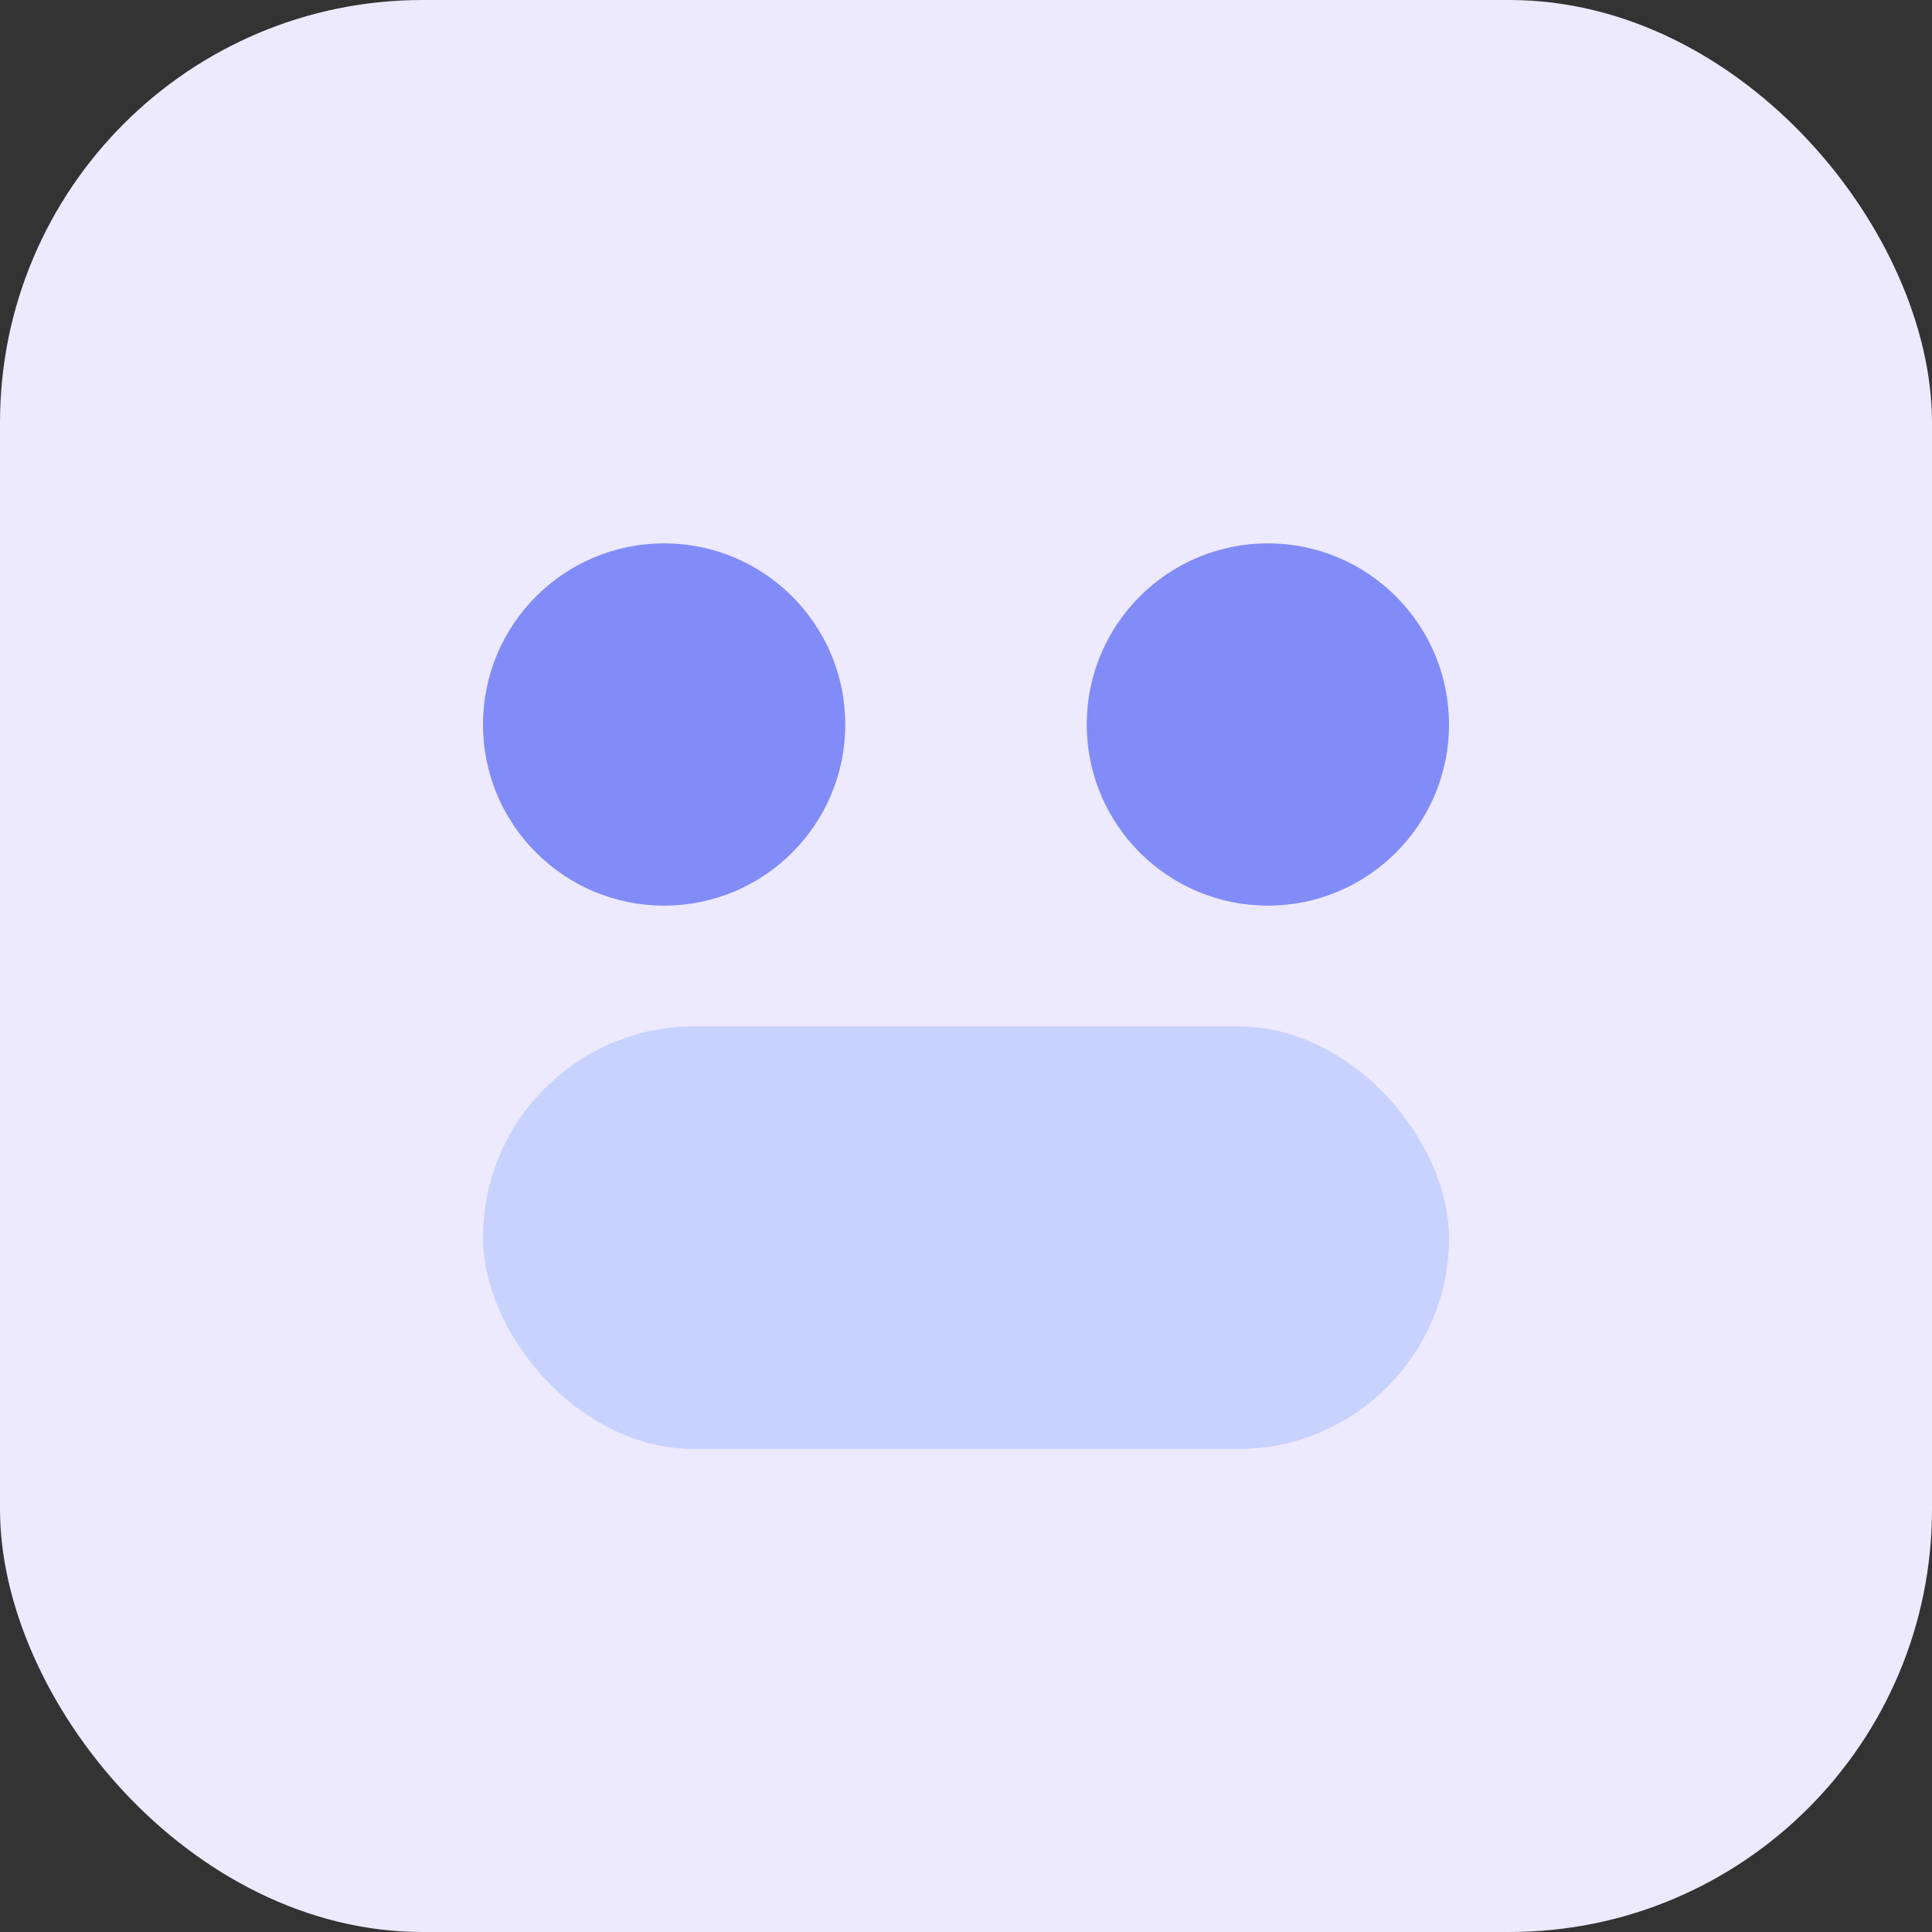
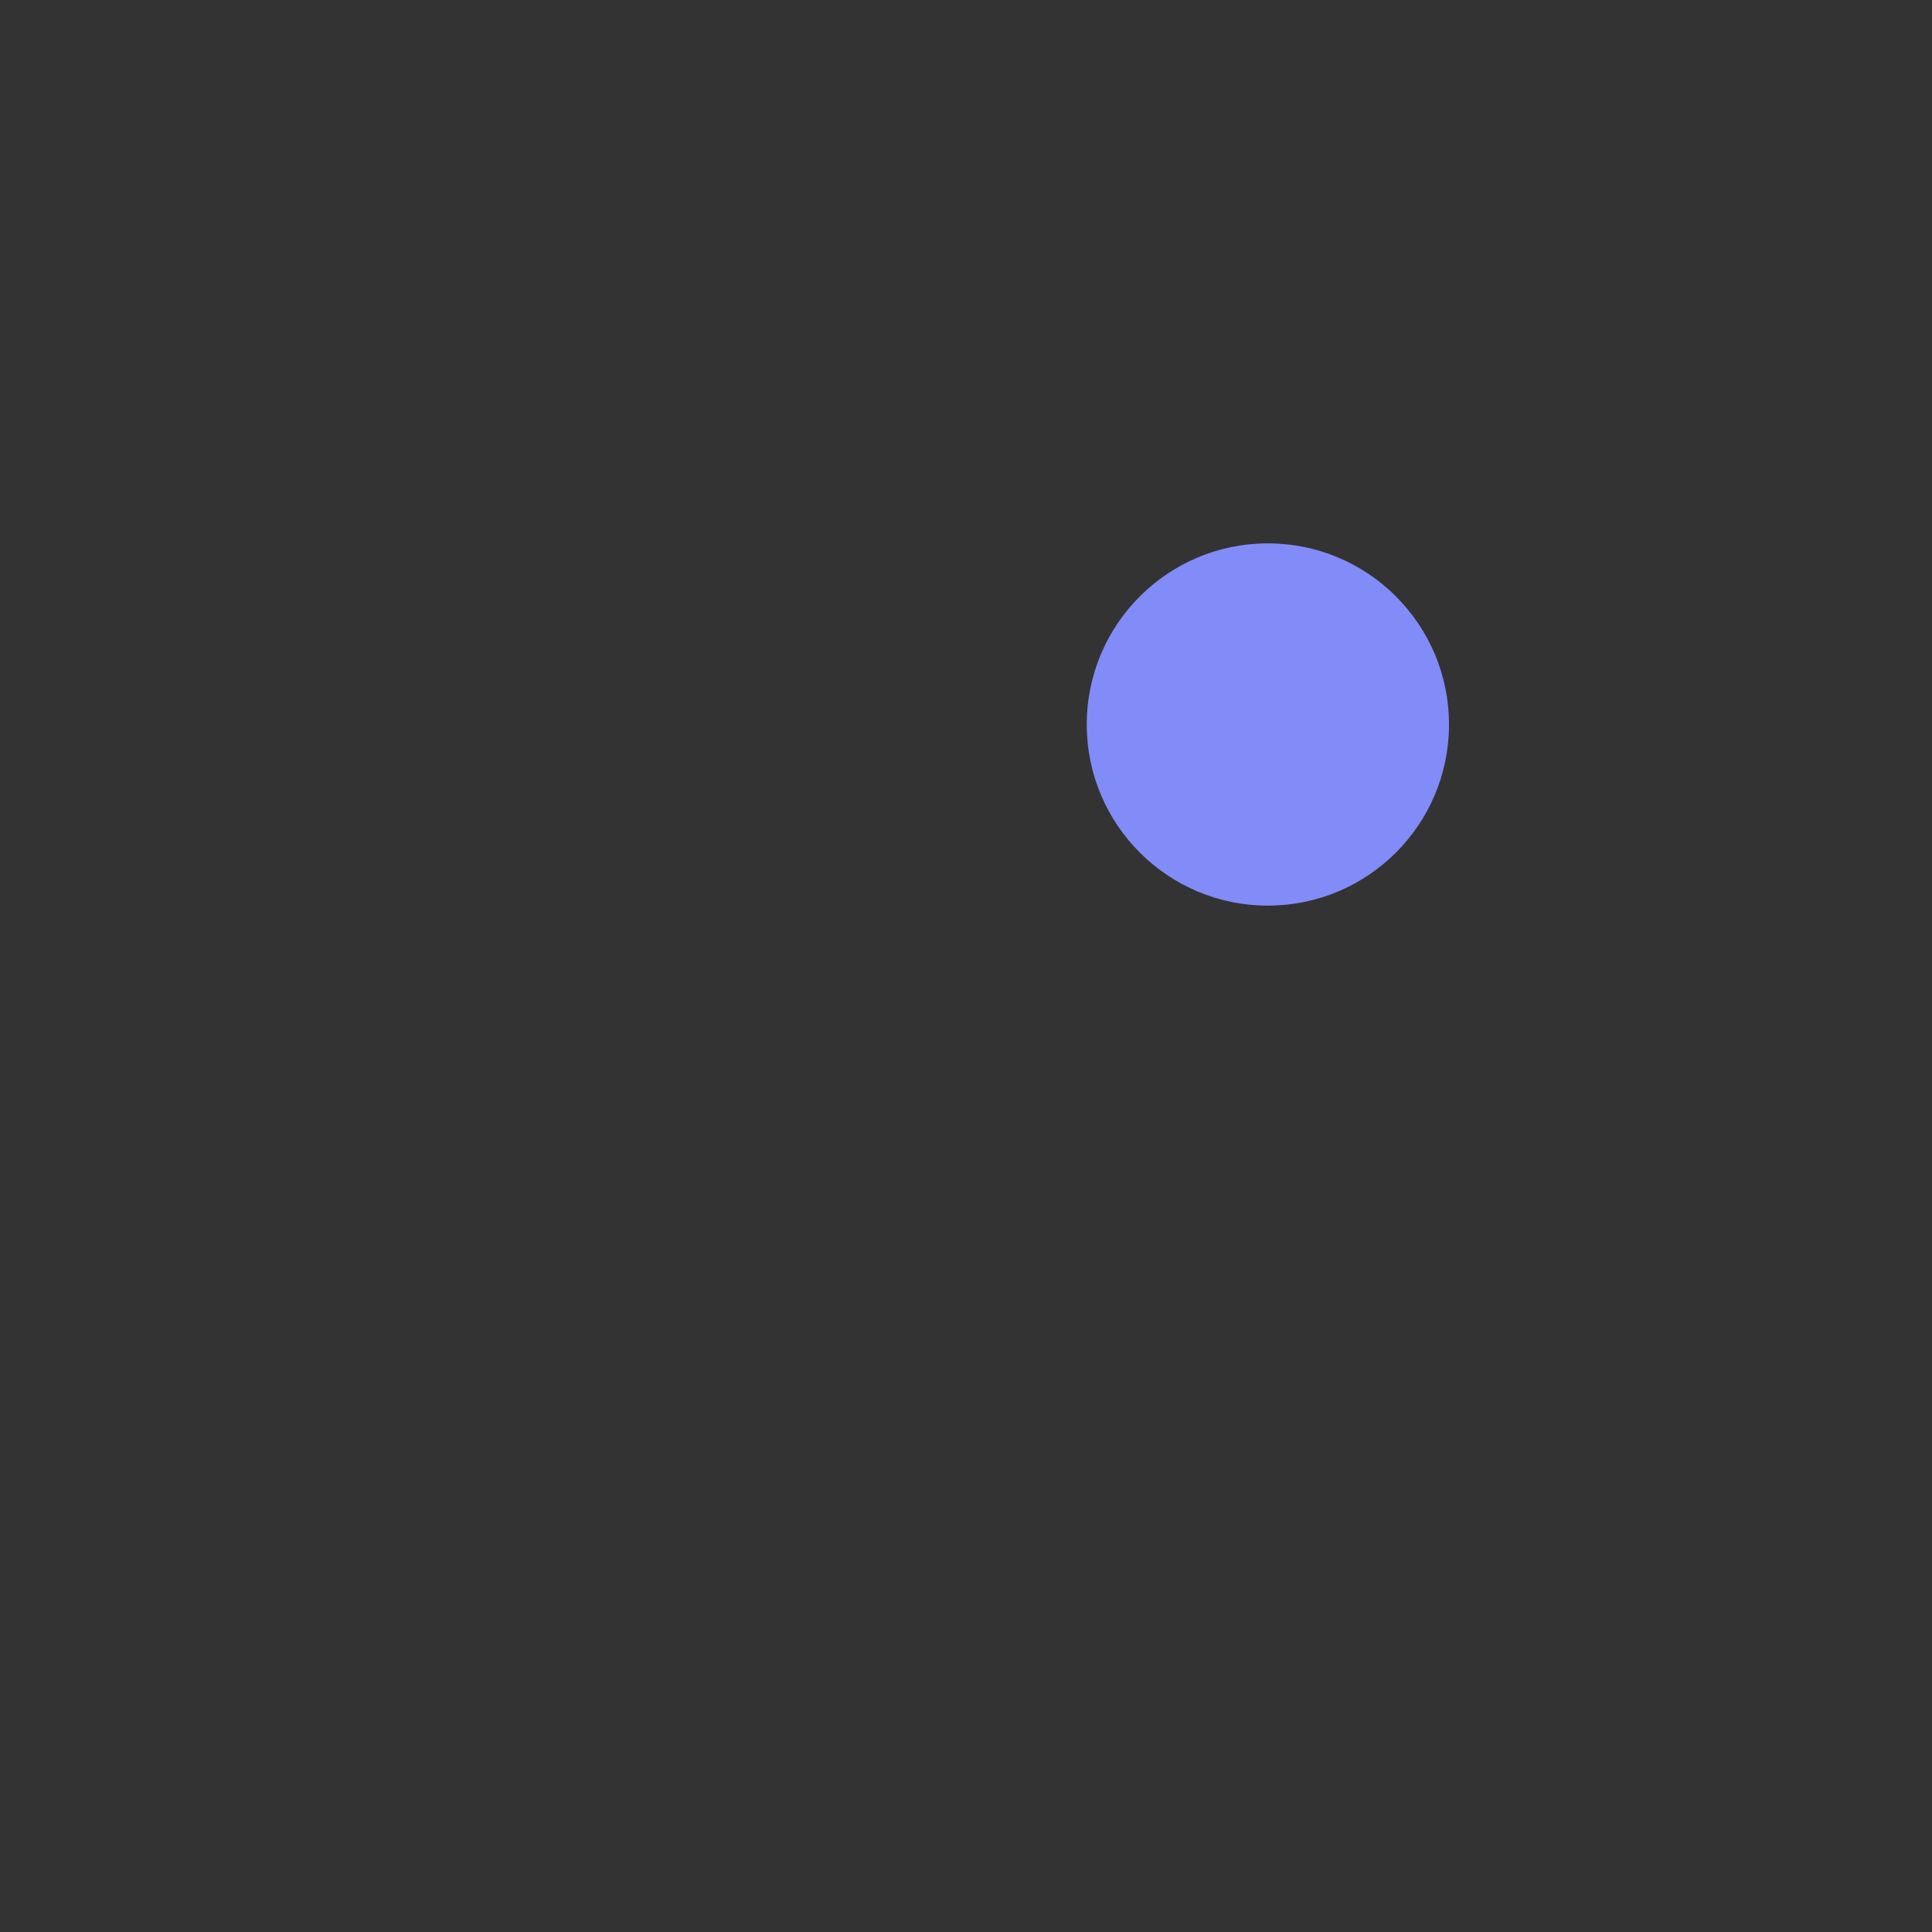
<svg xmlns="http://www.w3.org/2000/svg" width="64" height="64" viewBox="0 0 64 64" fill="none">
  <rect x="0" y="0" width="64" height="64" fill="#333333" stroke="none" />
-   <rect width="64" height="64" rx="14" fill="#EDE9FE" />
-   <circle cx="22" cy="24" r="6" fill="#818CF8" />
  <circle cx="42" cy="24" r="6" fill="#818CF8" />
-   <rect x="16" y="34" width="32" height="14" rx="7" fill="#C7D2FE" />
</svg>